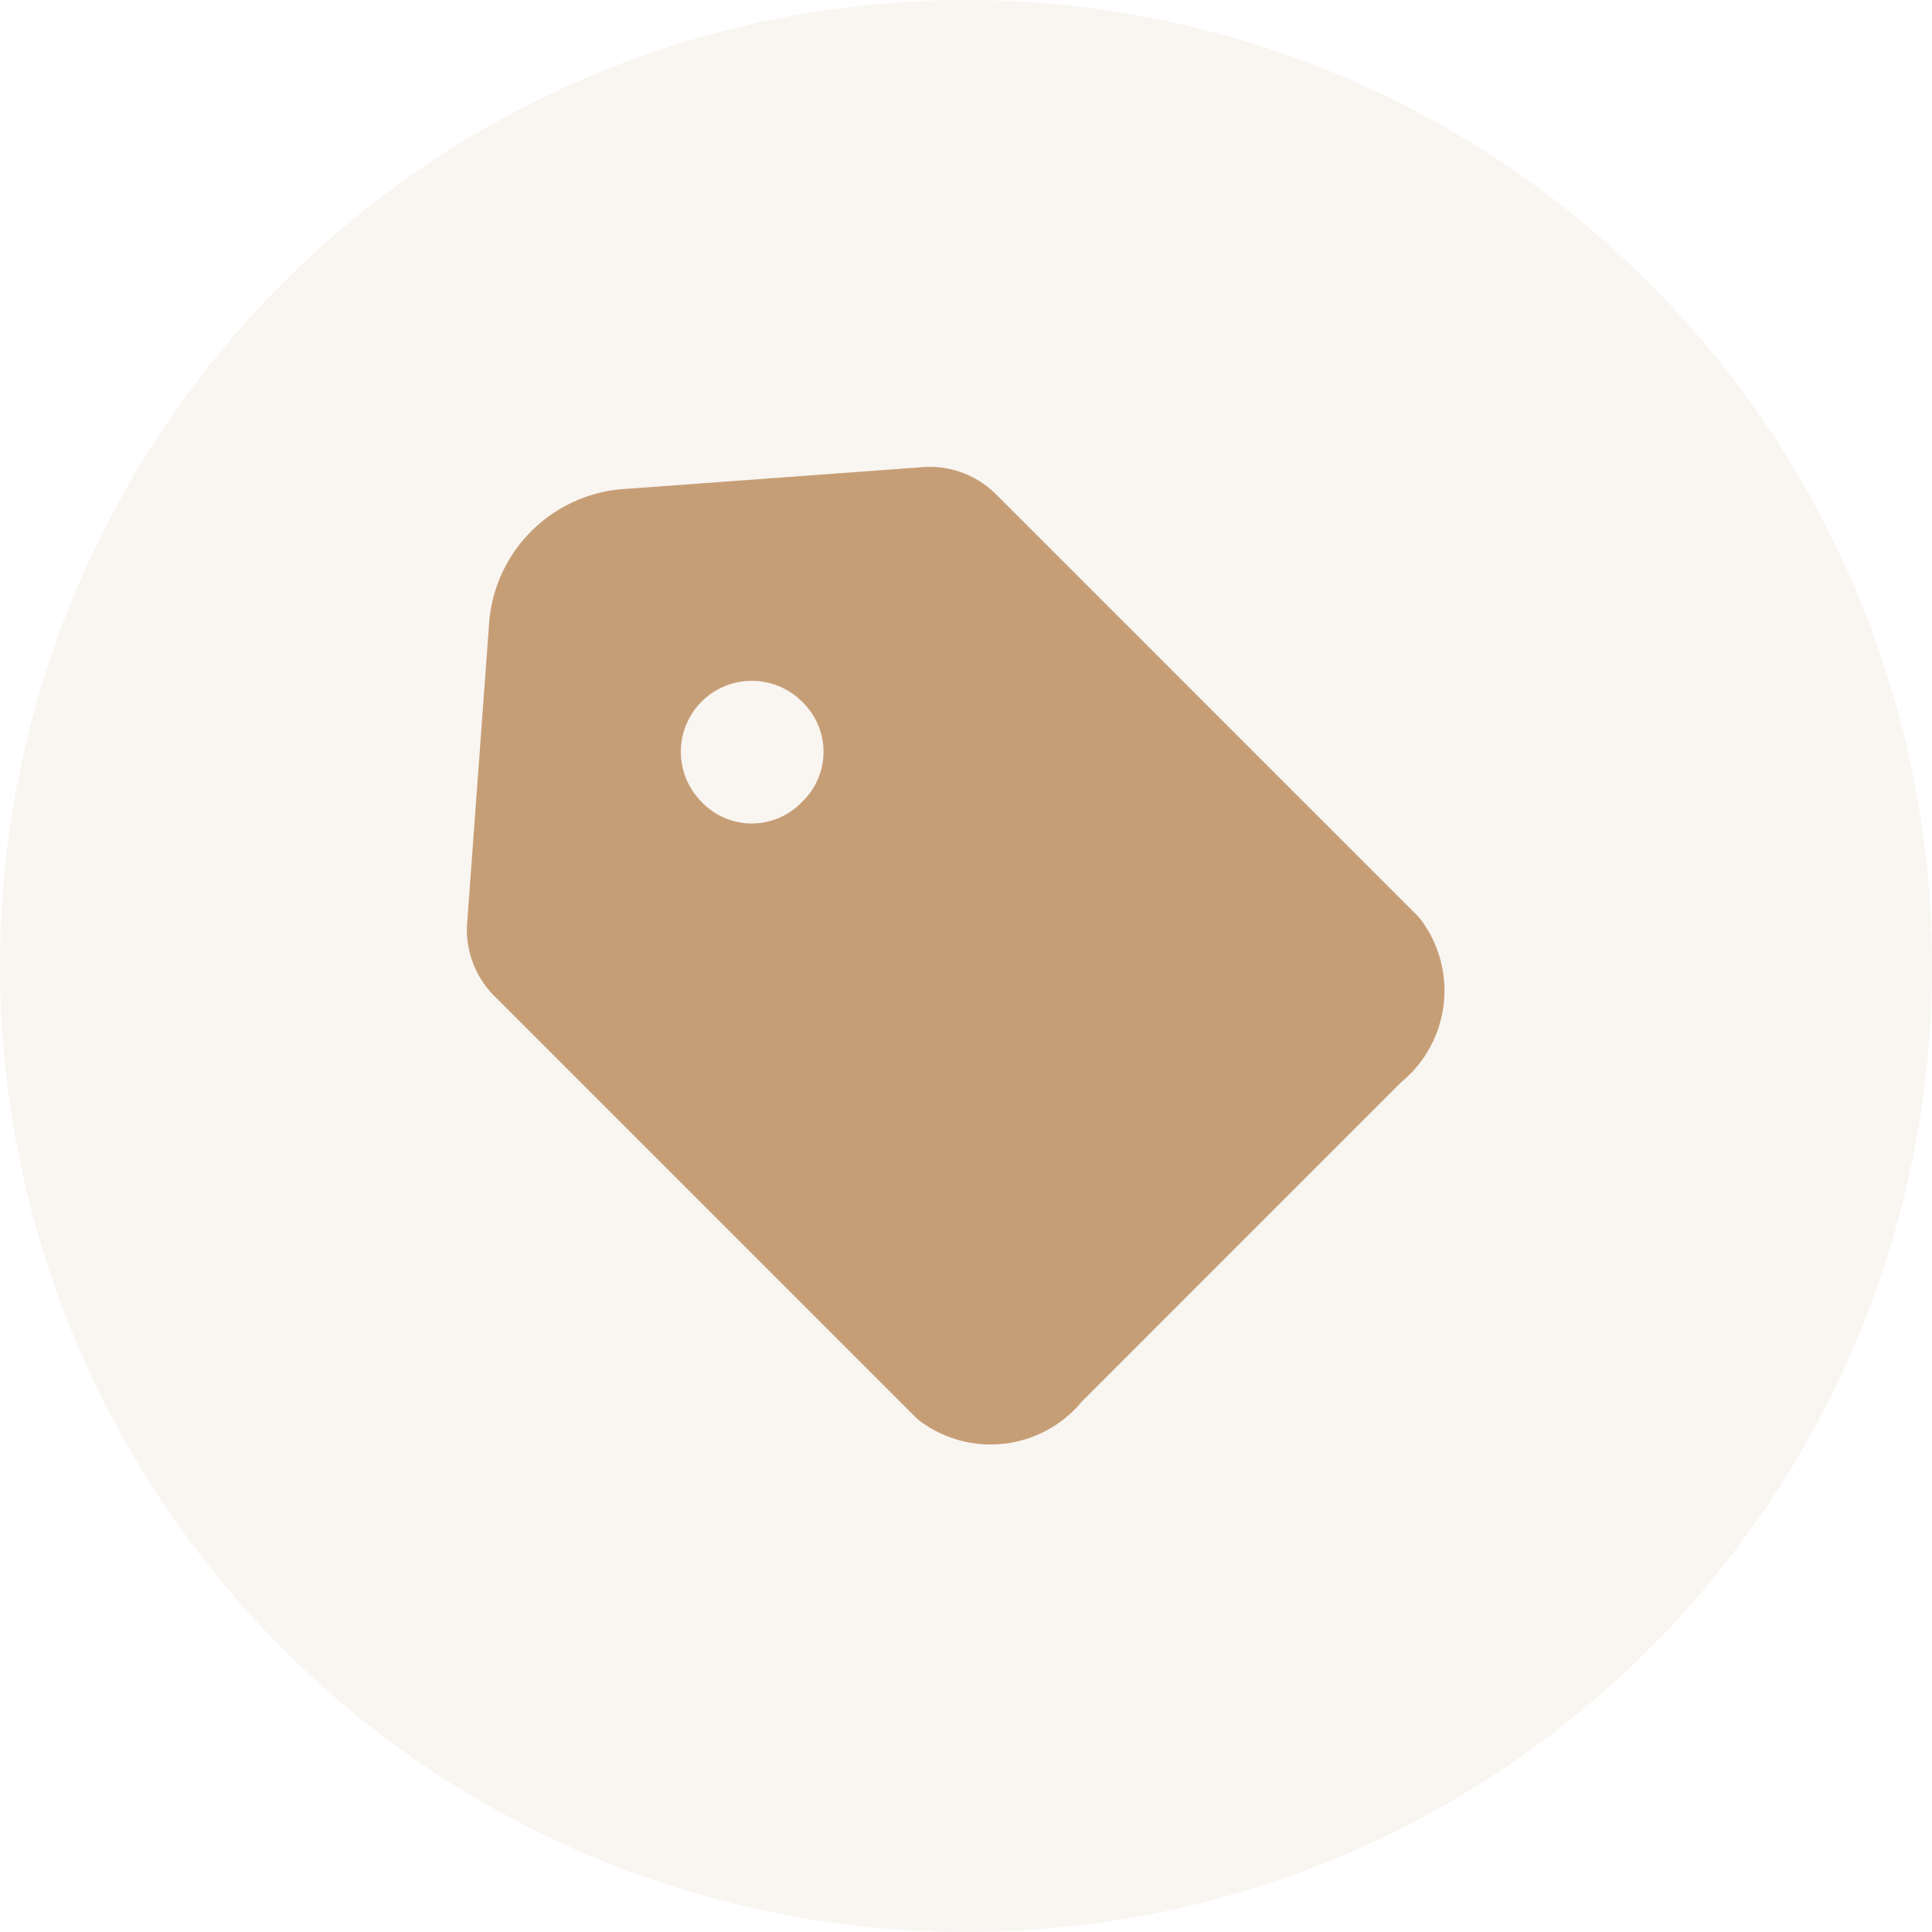
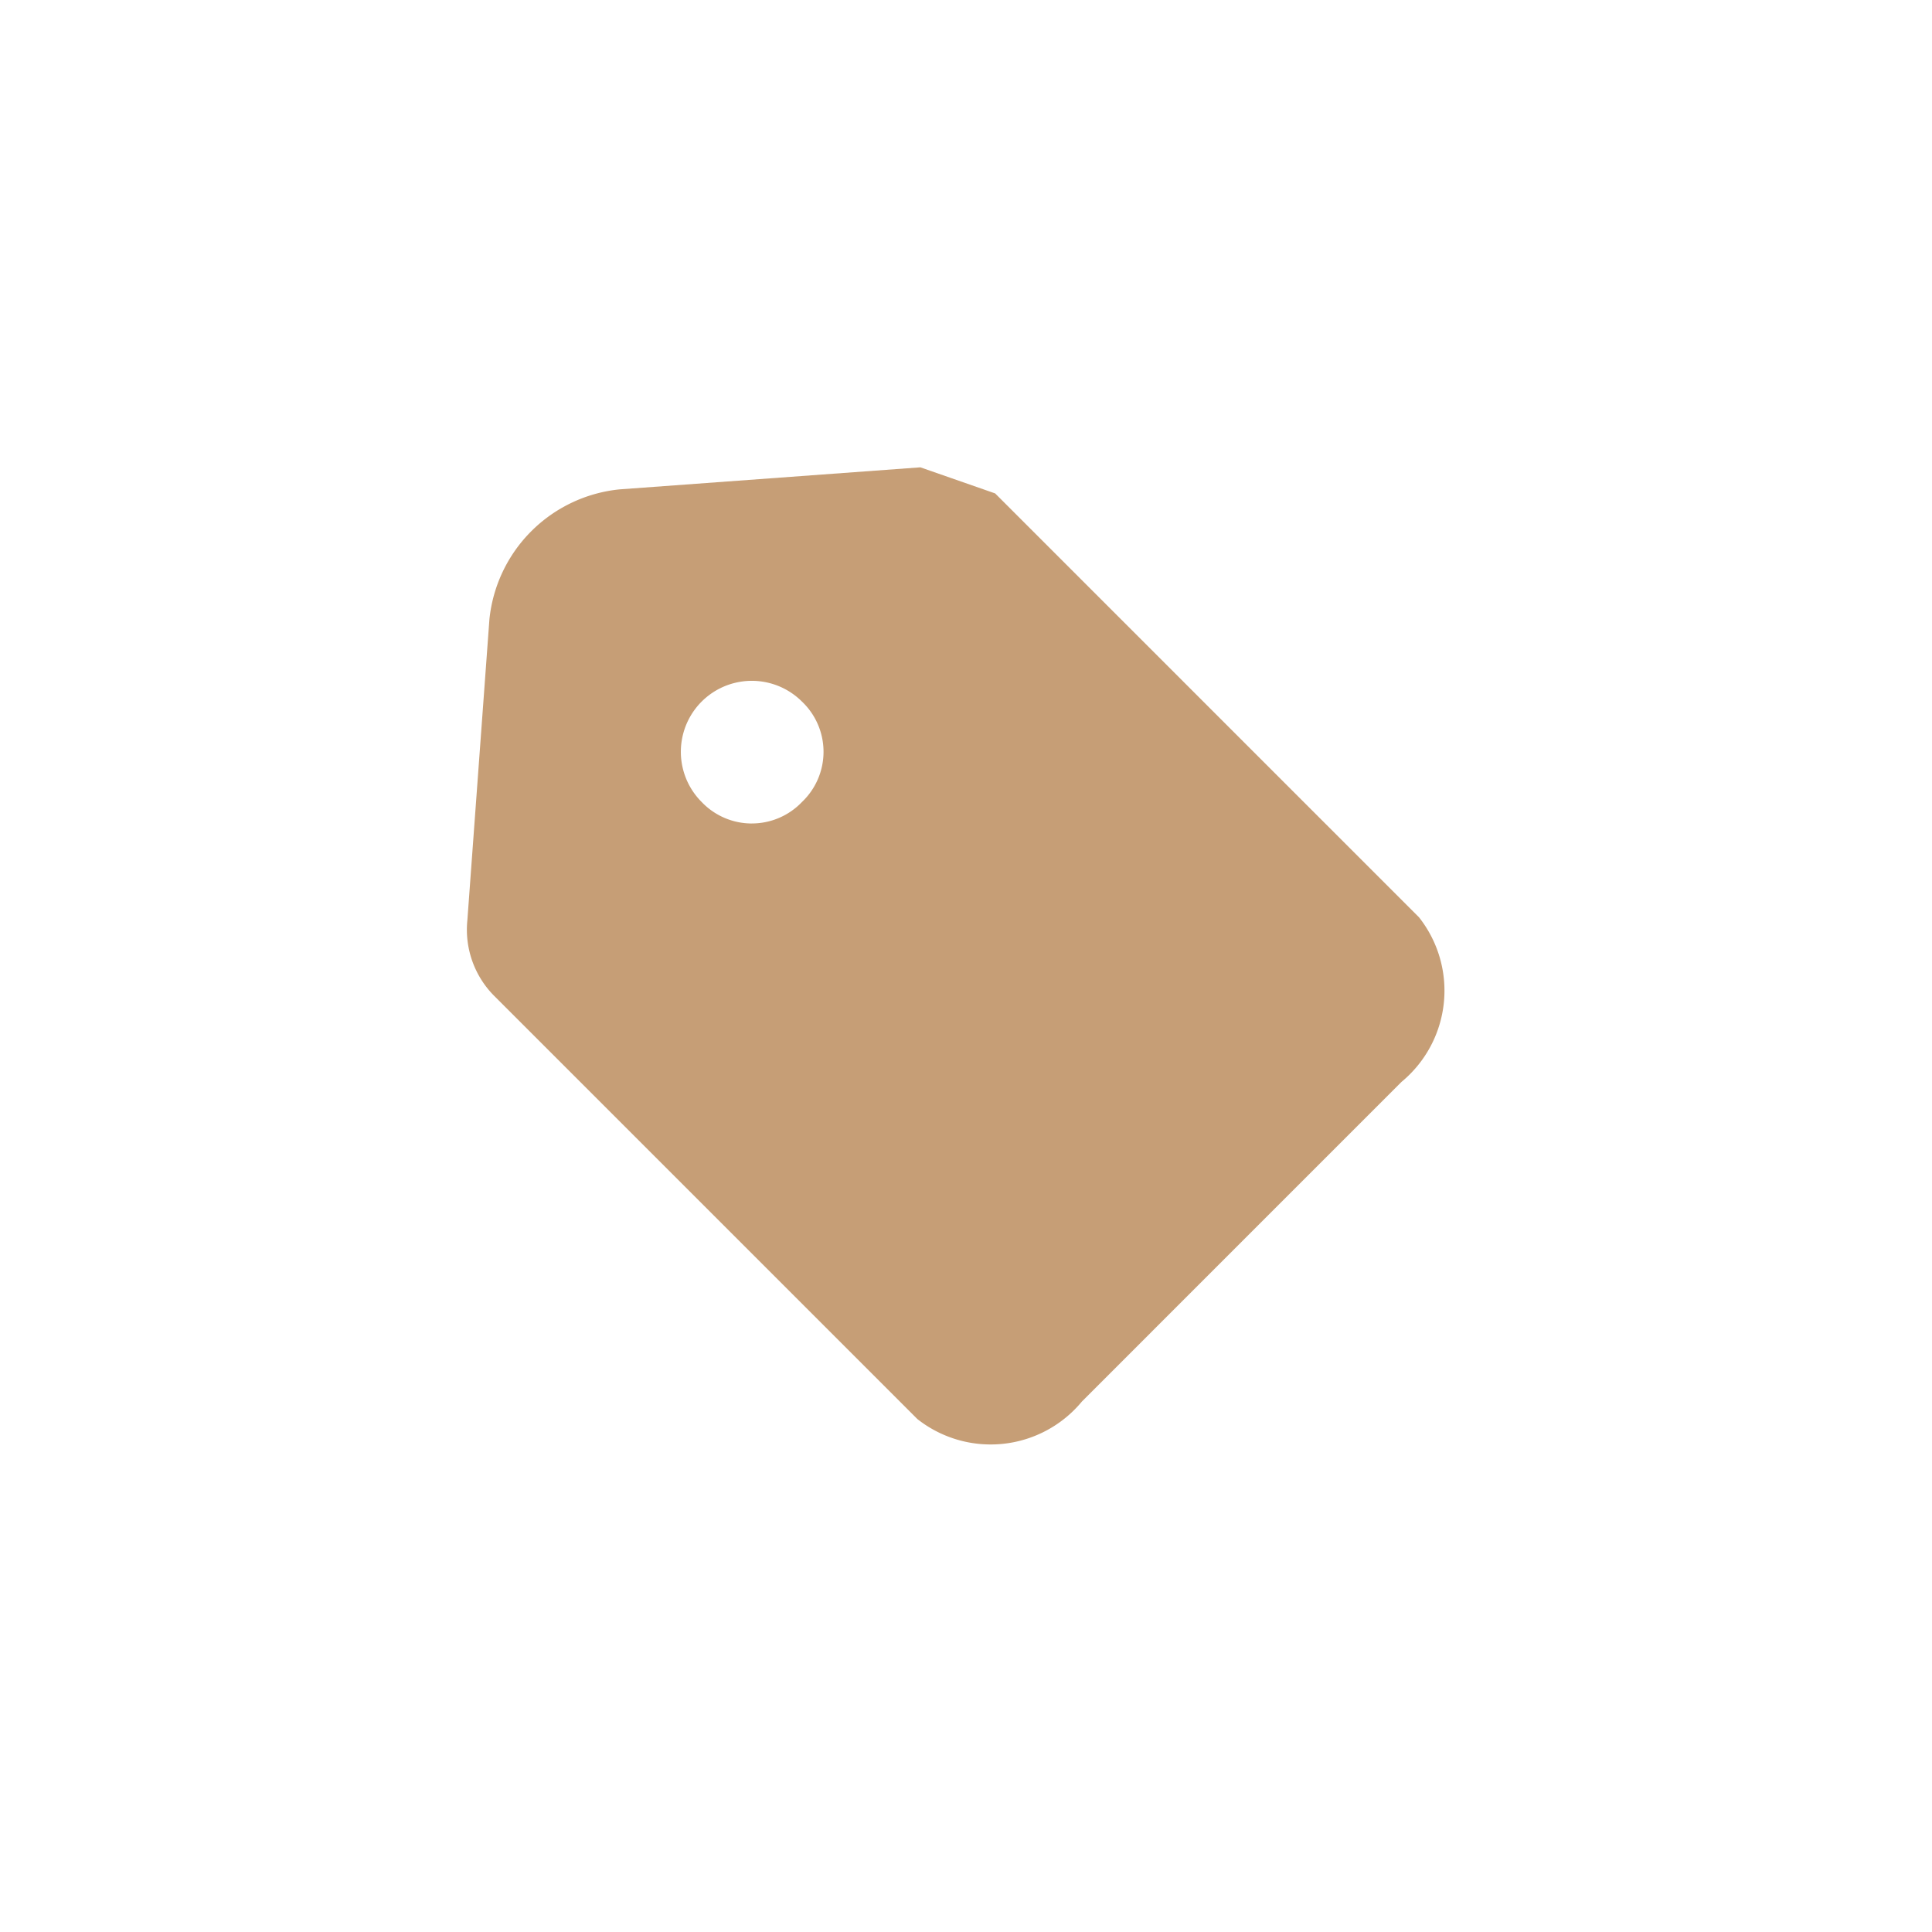
<svg xmlns="http://www.w3.org/2000/svg" width="72" height="72" viewBox="0 0 72 72" fill="none">
-   <circle opacity=".1" cx="36" cy="36" r="36" fill="#C69E76" />
-   <path fill-rule="evenodd" clip-rule="evenodd" d="m37.086 18.388 15.798 15.799a4.412 4.412 0 0 1-.654 6.132L40.32 52.23a4.412 4.412 0 0 1-6.132.654L18.389 37.085a3.496 3.496 0 0 1-.972-2.786l.822-11.218a5.422 5.422 0 0 1 4.843-4.843l11.218-.822a3.496 3.496 0 0 1 2.786.972Zm-9.068 12.3a2.58 2.58 0 0 0 1.87-.801 2.58 2.58 0 0 0 0-3.74 2.644 2.644 0 0 0-3.74 3.74 2.58 2.58 0 0 0 1.87.802Z" fill="#C69E76" />
+   <path fill-rule="evenodd" clip-rule="evenodd" d="m37.086 18.388 15.798 15.799a4.412 4.412 0 0 1-.654 6.132L40.32 52.23a4.412 4.412 0 0 1-6.132.654L18.389 37.085a3.496 3.496 0 0 1-.972-2.786l.822-11.218a5.422 5.422 0 0 1 4.843-4.843l11.218-.822Zm-9.068 12.3a2.58 2.58 0 0 0 1.87-.801 2.58 2.58 0 0 0 0-3.74 2.644 2.644 0 0 0-3.74 3.74 2.58 2.58 0 0 0 1.87.802Z" fill="#C69E76" />
</svg>